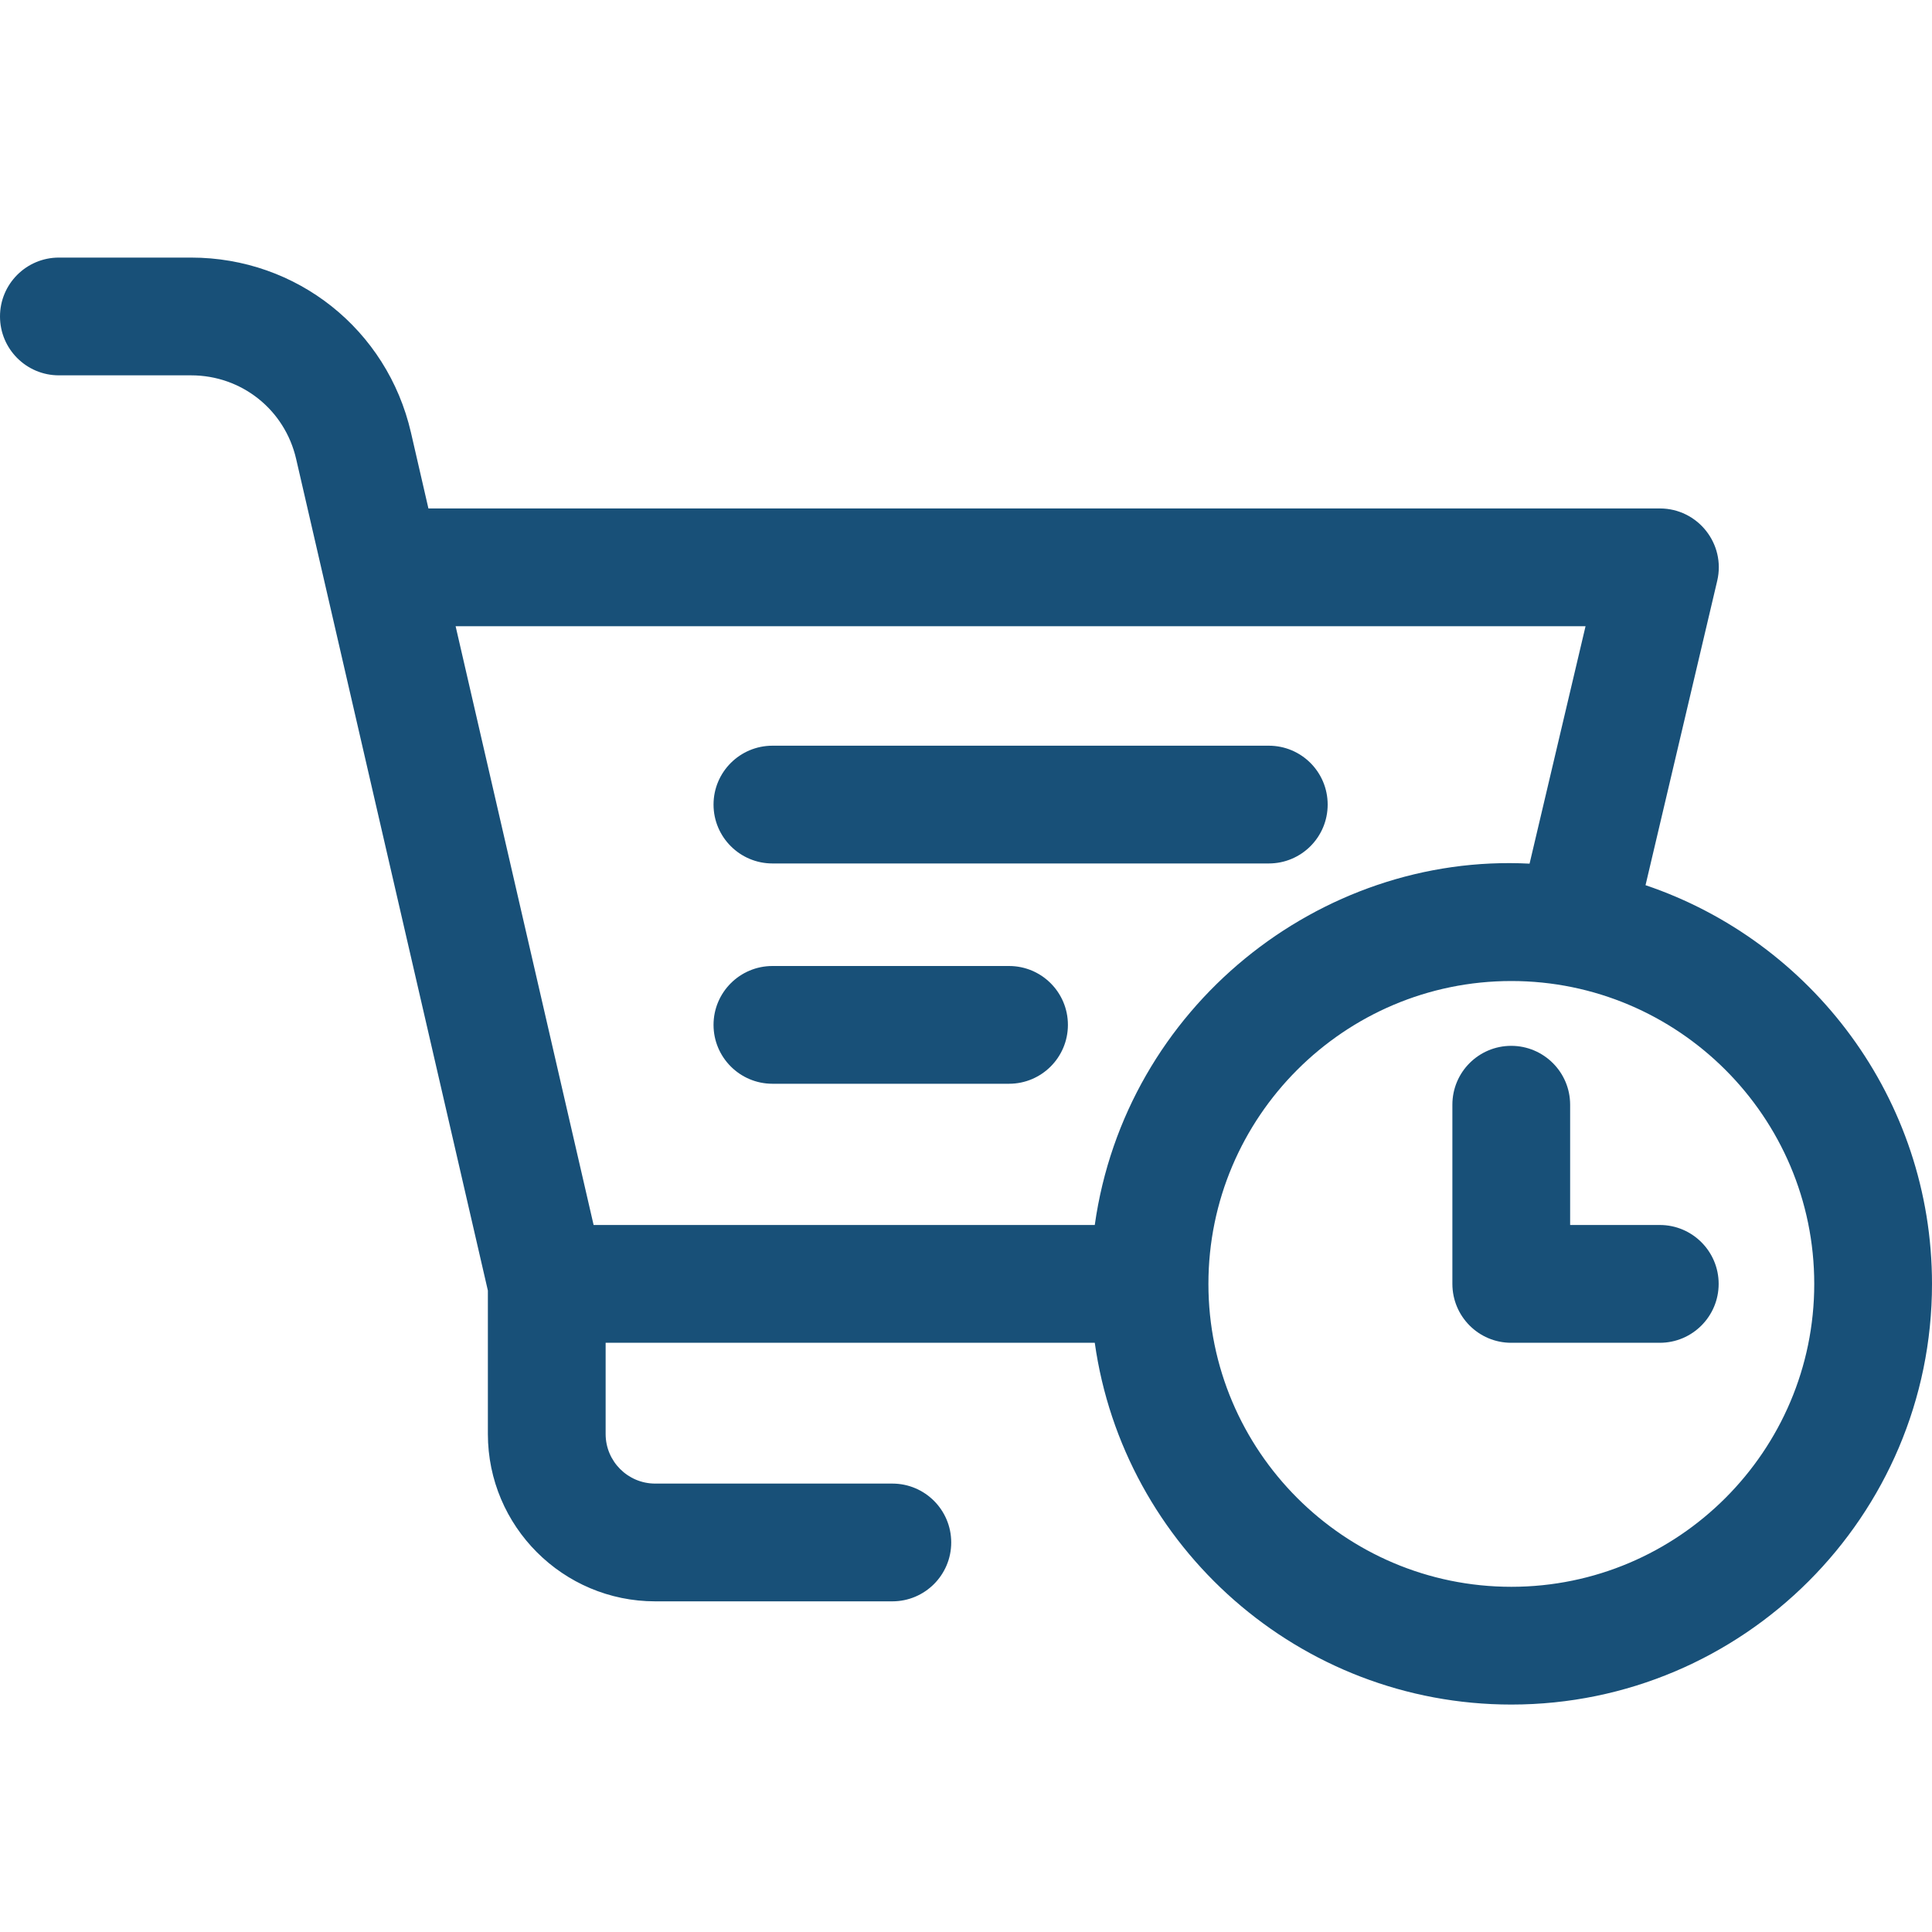
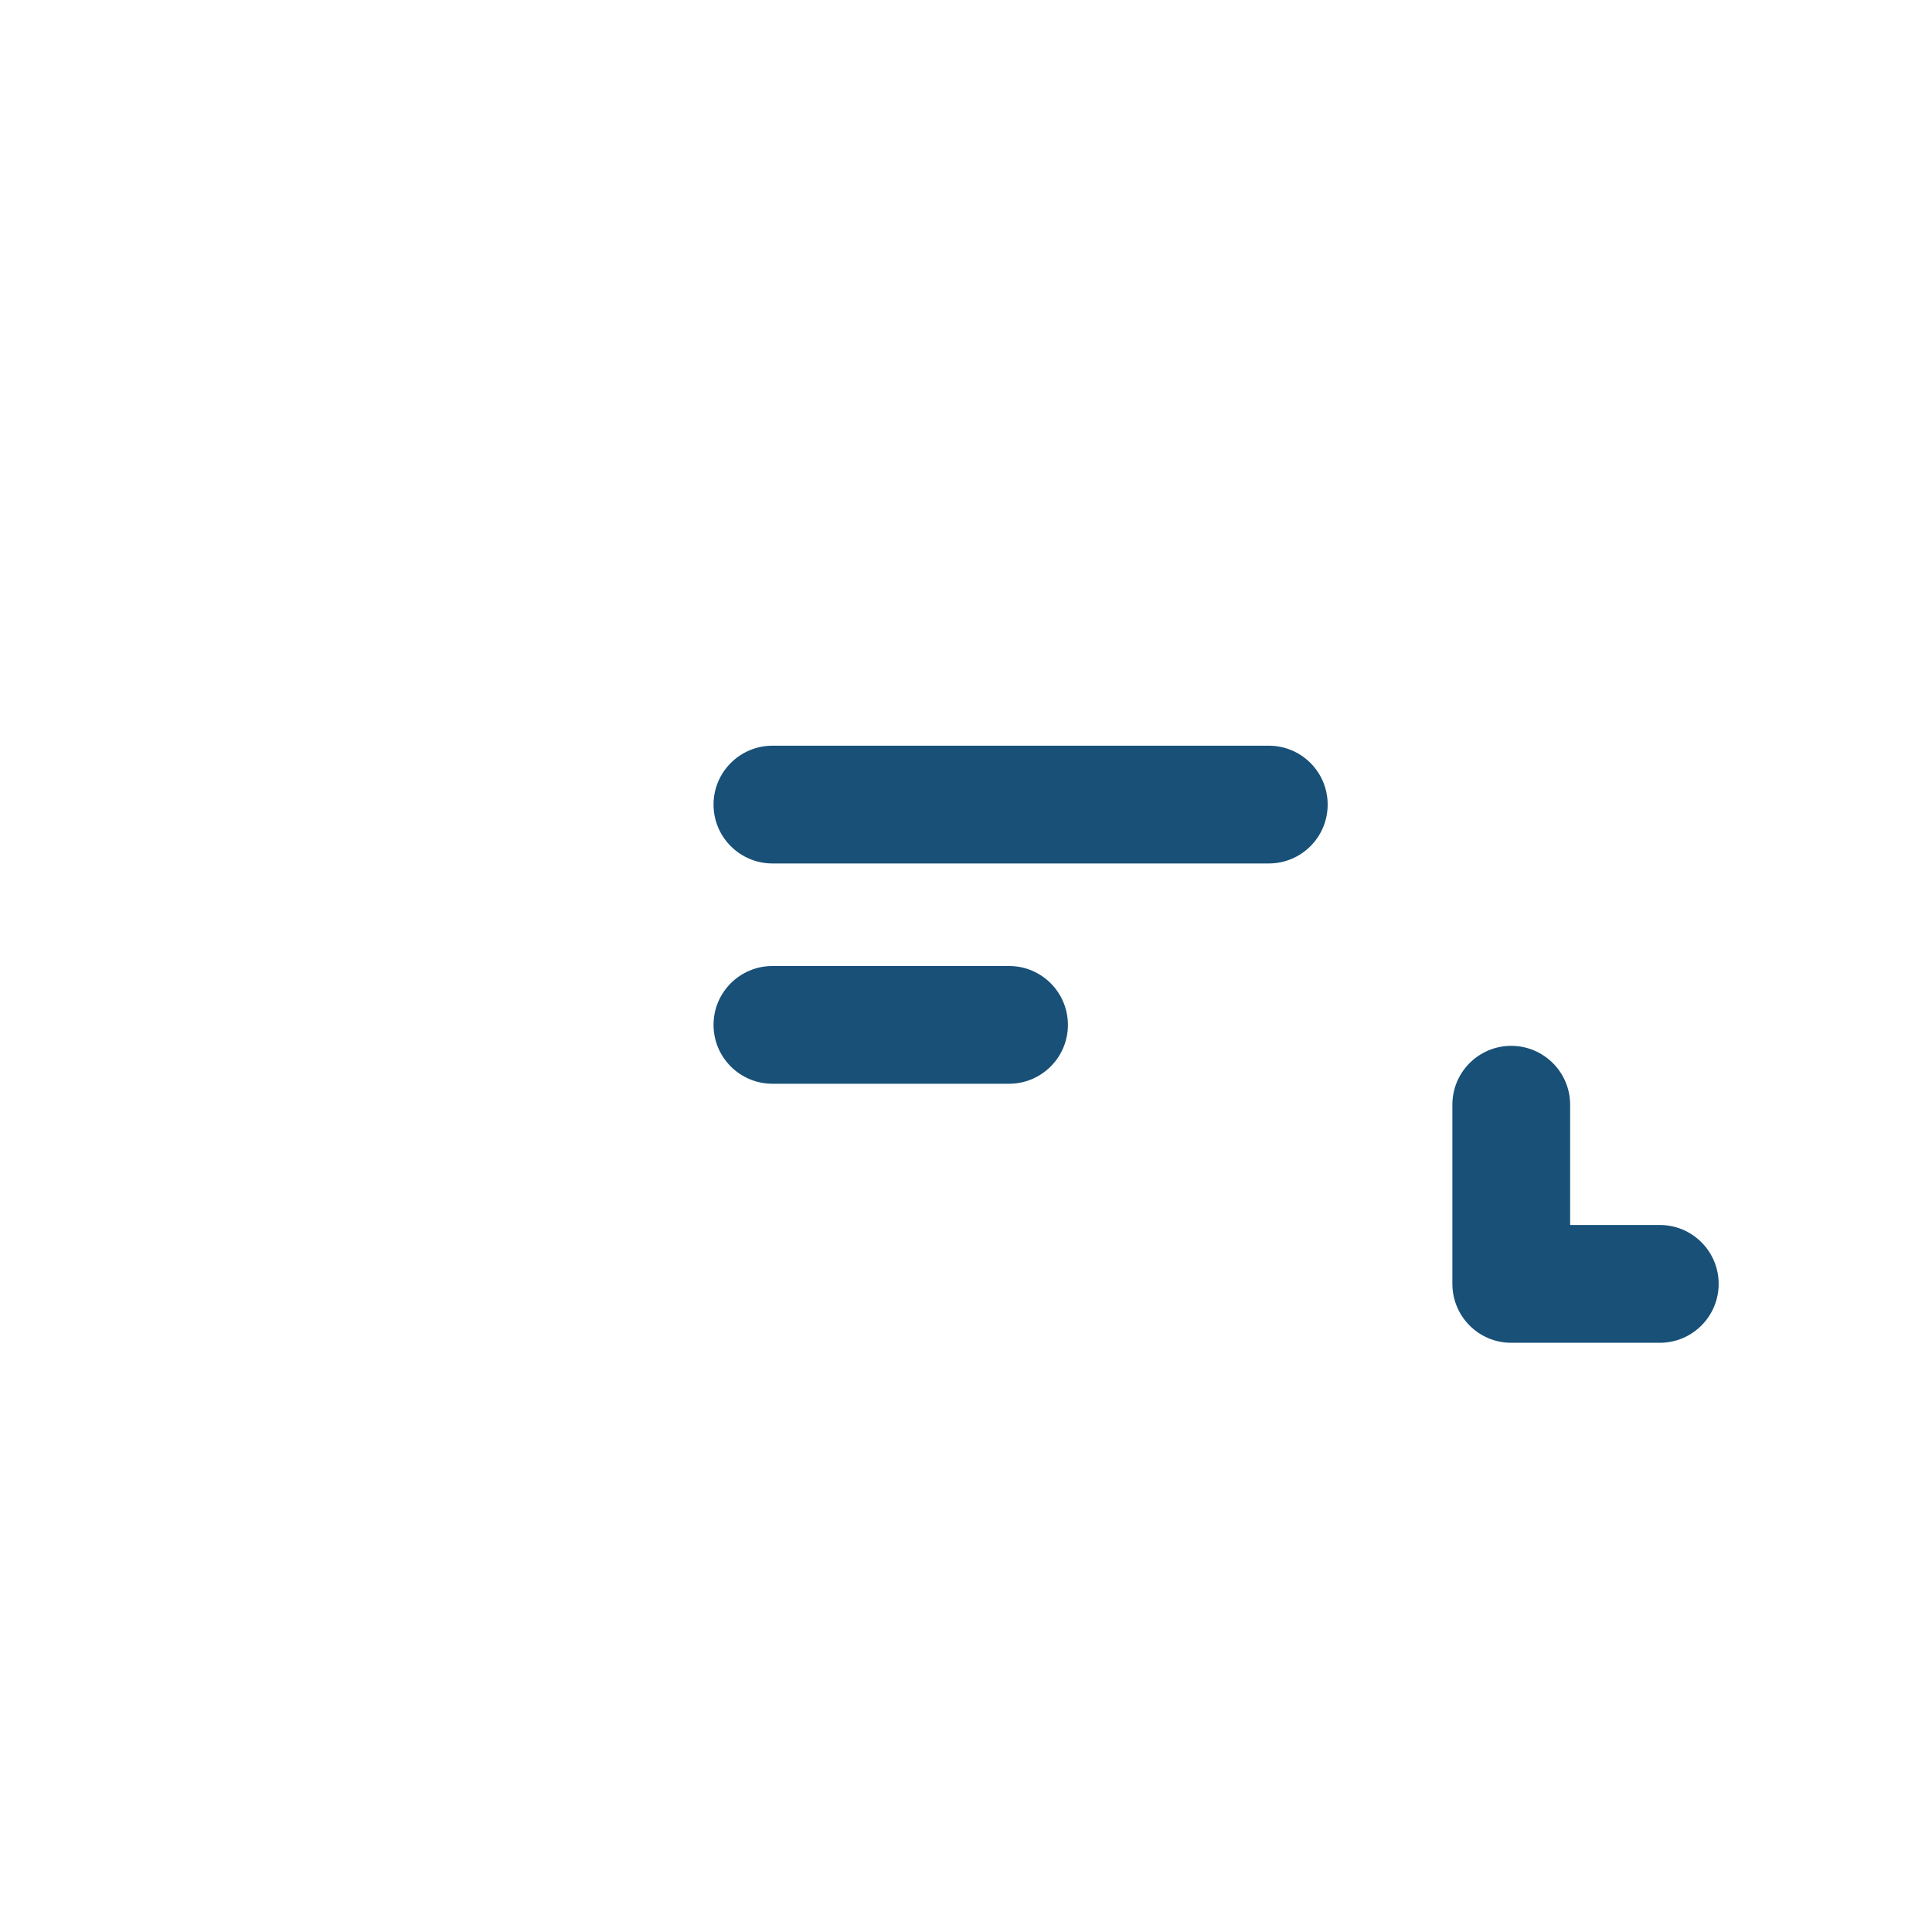
<svg xmlns="http://www.w3.org/2000/svg" width="40" height="40" viewBox="0 0 40 40" fill="none">
  <g clip-path="url(#clip0_330_330)">
-     <path d="M34.069 18.327L35.553 12.026C35.734 11.257 35.148 10.527 34.366 10.527H8.87L8.508 8.954C8.016 6.822 6.145 5.333 3.957 5.333H1.219C0.546 5.333 0 5.879 0 6.552C0 7.225 0.546 7.771 1.219 7.771H3.957C5.003 7.771 5.896 8.483 6.131 9.501C6.134 9.512 8.159 18.295 10.101 26.72V29.69C10.101 31.6 11.655 33.154 13.565 33.154H18.475C19.148 33.154 19.694 32.608 19.694 31.935C19.694 31.261 19.148 30.716 18.475 30.716H13.565C12.999 30.716 12.539 30.256 12.539 29.69V27.801H22.666C23.26 32.029 26.901 35.291 31.291 35.291C36.093 35.291 40 31.384 40 26.582C40 22.75 37.513 19.489 34.069 18.327H34.069ZM32.827 12.965L31.668 17.881C27.326 17.656 23.3 20.852 22.666 25.362H12.29C11.794 23.212 12.291 25.367 9.433 12.965L32.827 12.965ZM31.291 32.853C27.828 32.853 25.019 30.035 25.019 26.582C25.019 23.126 27.83 20.311 31.291 20.311C34.738 20.311 37.562 23.115 37.562 26.582C37.562 30.04 34.748 32.853 31.291 32.853Z" fill="#185078" />
    <path d="M34.364 25.362H32.508V22.872C32.508 22.199 31.961 21.653 31.288 21.653C30.62 21.653 30.07 22.193 30.07 22.872V26.581C30.07 27.254 30.614 27.801 31.288 27.801H34.364C35.038 27.801 35.583 27.254 35.583 26.581C35.583 25.909 35.038 25.362 34.364 25.362ZM15.993 17.877H26.269C26.943 17.877 27.488 17.331 27.488 16.658C27.488 15.984 26.943 15.439 26.269 15.439H15.993C15.32 15.439 14.773 15.984 14.773 16.658C14.773 17.331 15.32 17.877 15.993 17.877ZM15.993 22.438H20.891C21.564 22.438 22.11 21.892 22.11 21.219C22.11 20.545 21.564 20 20.891 20H15.993C15.32 20 14.773 20.545 14.773 21.219C14.773 21.892 15.32 22.438 15.993 22.438Z" fill="#185078" />
  </g>
  <defs>
    <clipPath id="clip0_330_330">
      <rect width="40" height="40" fill="white" />
    </clipPath>
  </defs>
</svg>